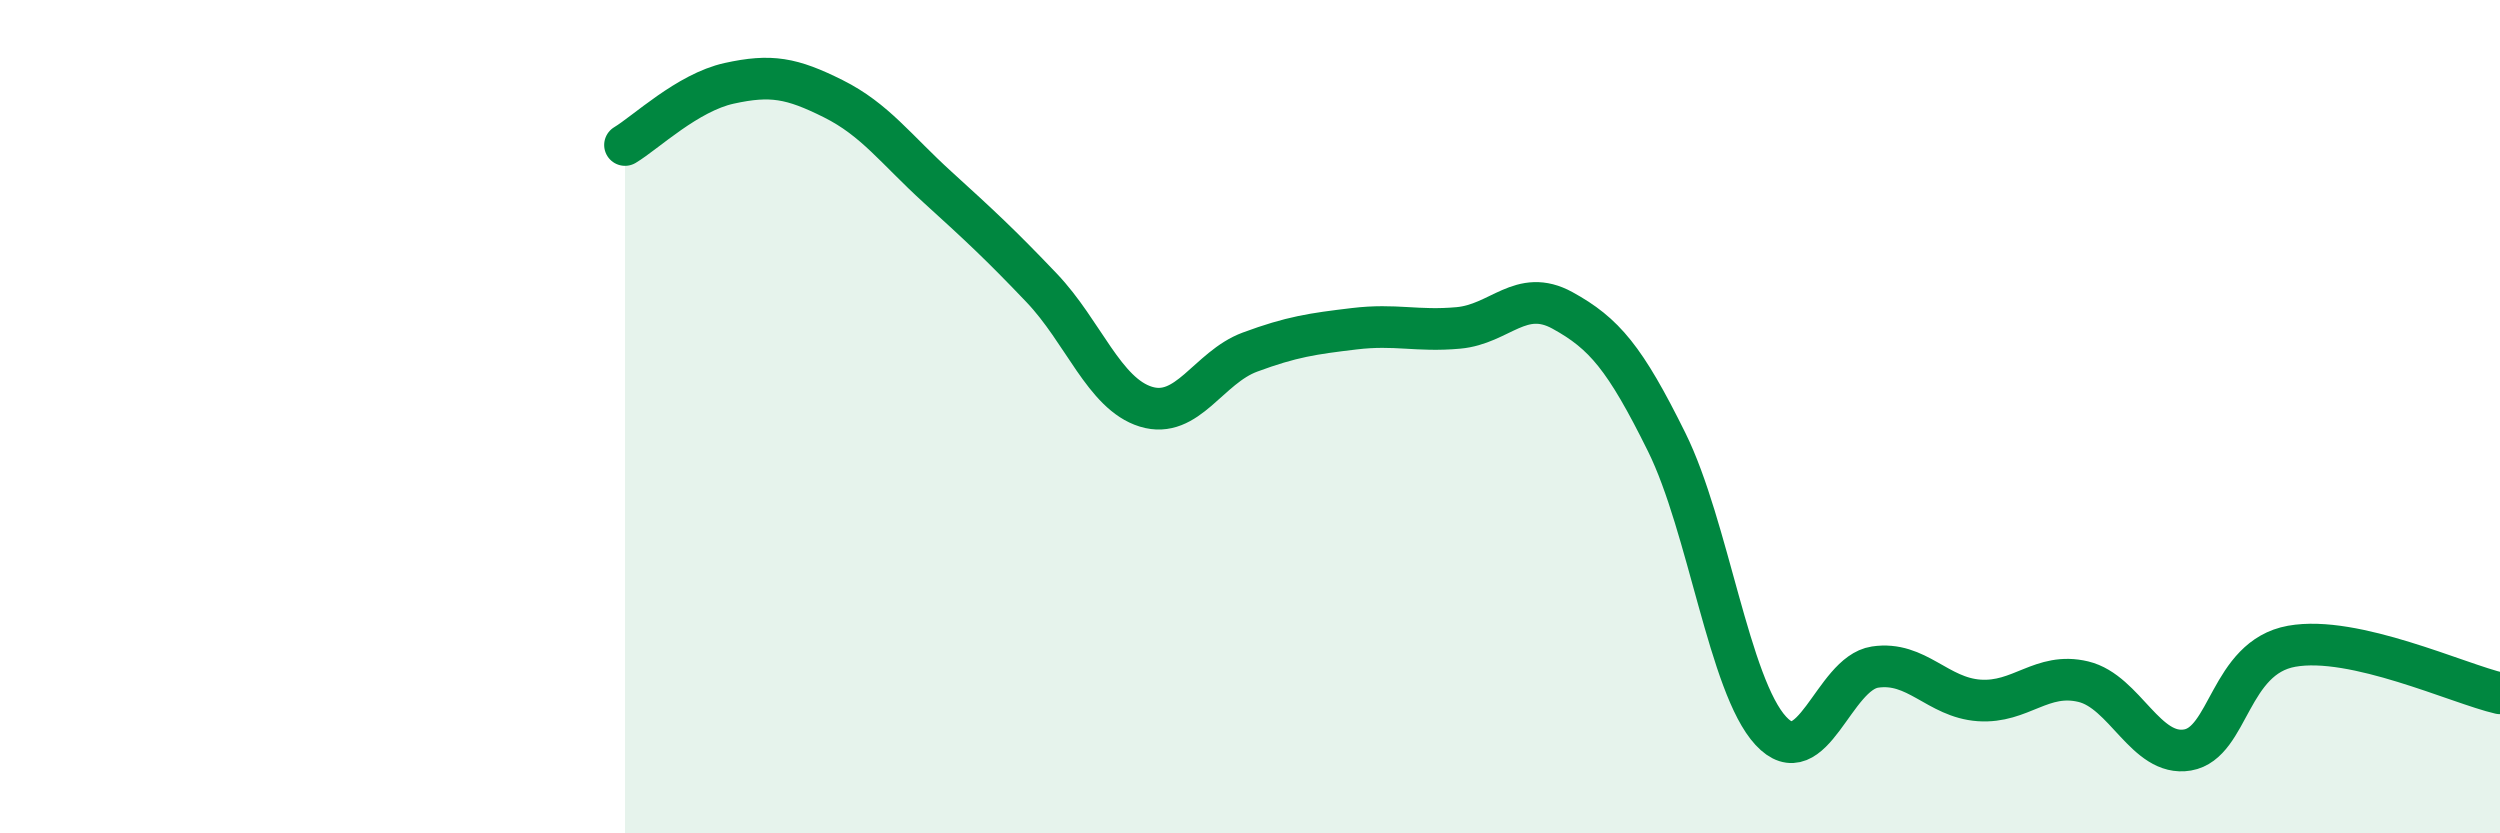
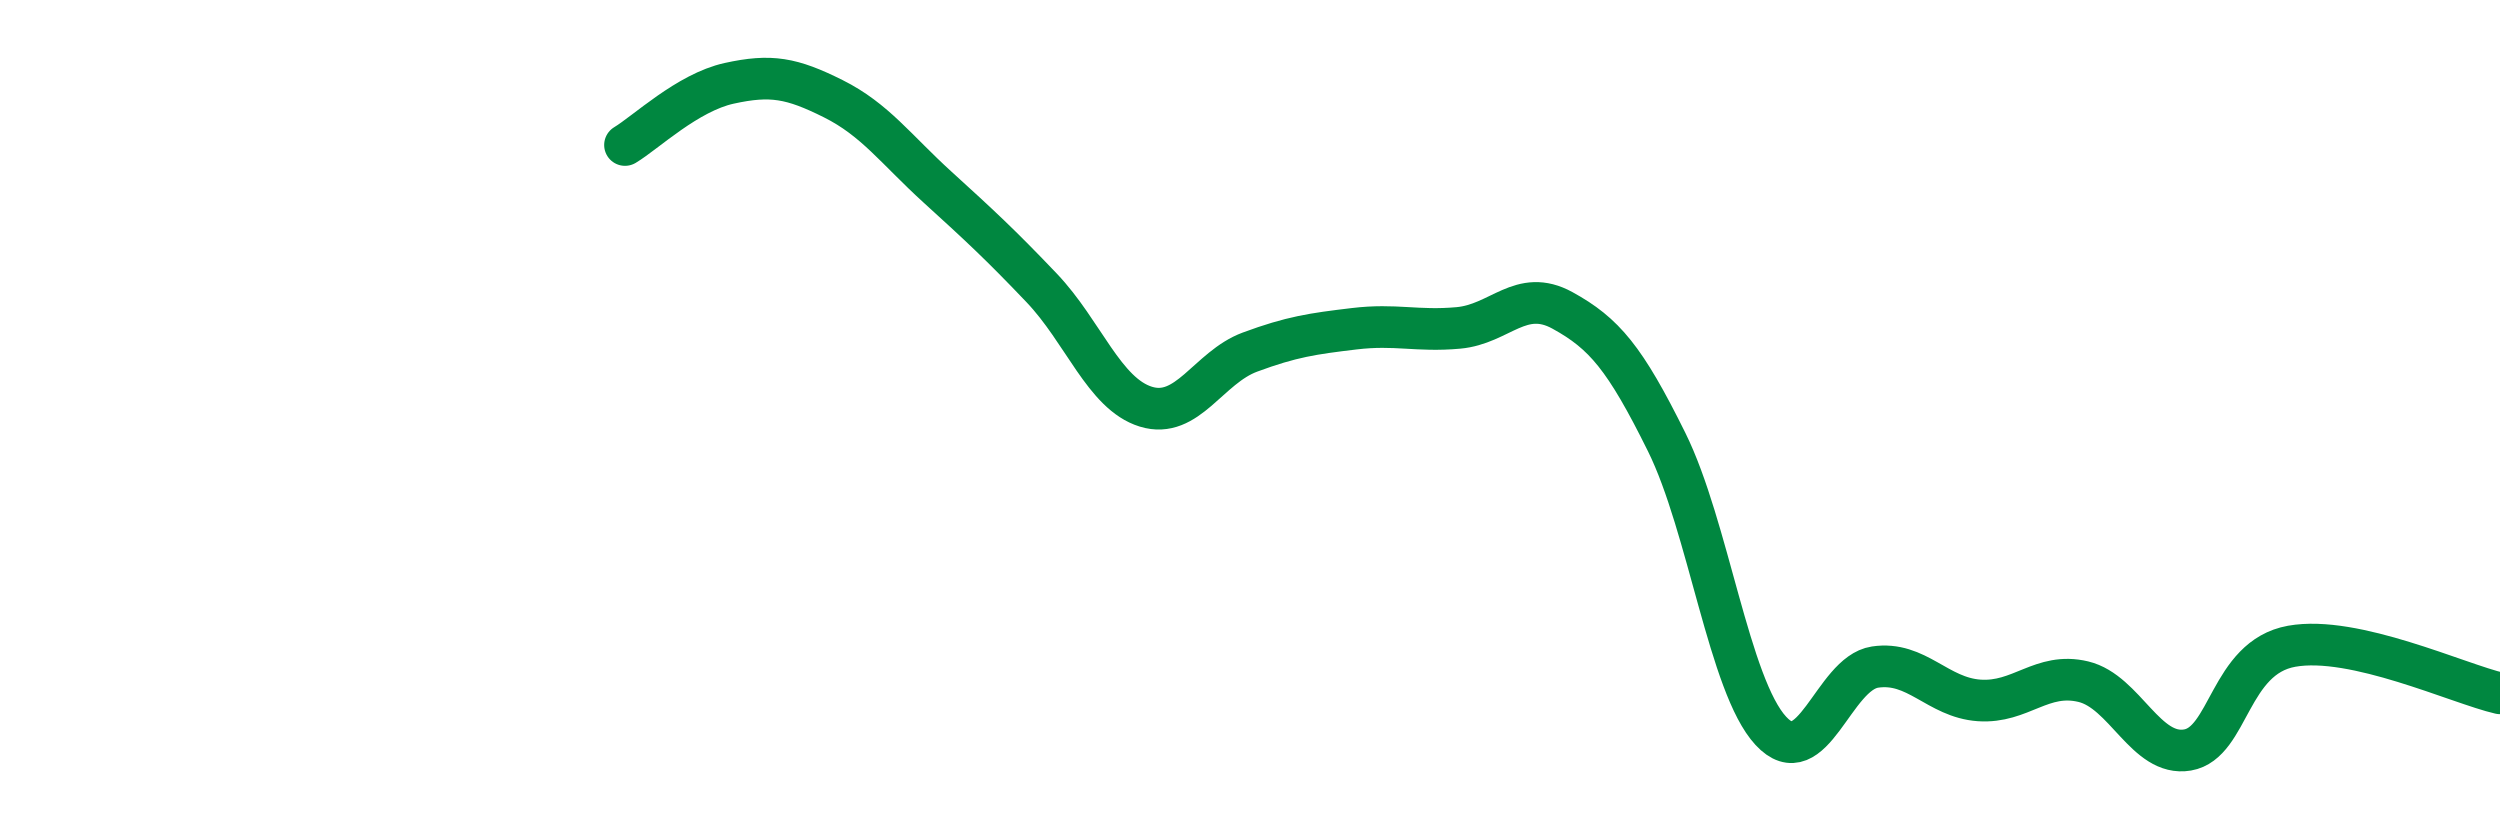
<svg xmlns="http://www.w3.org/2000/svg" width="60" height="20" viewBox="0 0 60 20">
-   <path d="M 15,3.48 C 15.5,3.18 16.5,2.22 17.5,2 C 18.5,1.78 19,1.87 20,2.37 C 21,2.87 21.5,3.58 22.5,4.49 C 23.5,5.4 24,5.86 25,6.91 C 26,7.96 26.5,9.45 27.5,9.76 C 28.5,10.07 29,8.82 30,8.45 C 31,8.08 31.5,8.01 32.5,7.89 C 33.5,7.77 34,7.96 35,7.87 C 36,7.78 36.5,6.9 37.5,7.45 C 38.5,8 39,8.59 40,10.61 C 41,12.63 41.5,16.46 42.5,17.54 C 43.5,18.62 44,16.16 45,16.01 C 46,15.86 46.5,16.74 47.5,16.81 C 48.5,16.88 49,16.12 50,16.36 C 51,16.6 51.5,18.17 52.5,18 C 53.5,17.83 53.5,15.78 55,15.51 C 56.5,15.24 59,16.41 60,16.64L60 20L15 20Z" fill="#008740" opacity="0.1" stroke-linecap="round" stroke-linejoin="round" />
  <path d="M 15,3.48 C 15.5,3.18 16.5,2.22 17.5,2 C 18.5,1.78 19,1.87 20,2.37 C 21,2.87 21.5,3.58 22.5,4.49 C 23.5,5.4 24,5.86 25,6.91 C 26,7.96 26.5,9.45 27.5,9.76 C 28.5,10.07 29,8.82 30,8.45 C 31,8.08 31.5,8.01 32.5,7.89 C 33.5,7.77 34,7.96 35,7.87 C 36,7.78 36.5,6.9 37.5,7.45 C 38.5,8 39,8.59 40,10.61 C 41,12.63 41.5,16.46 42.5,17.54 C 43.5,18.62 44,16.16 45,16.01 C 46,15.86 46.5,16.74 47.5,16.81 C 48.5,16.88 49,16.12 50,16.36 C 51,16.6 51.5,18.17 52.5,18 C 53.5,17.83 53.5,15.78 55,15.51 C 56.5,15.24 59,16.41 60,16.64" stroke="#008740" stroke-width="1" fill="none" stroke-linecap="round" stroke-linejoin="round" />
</svg>